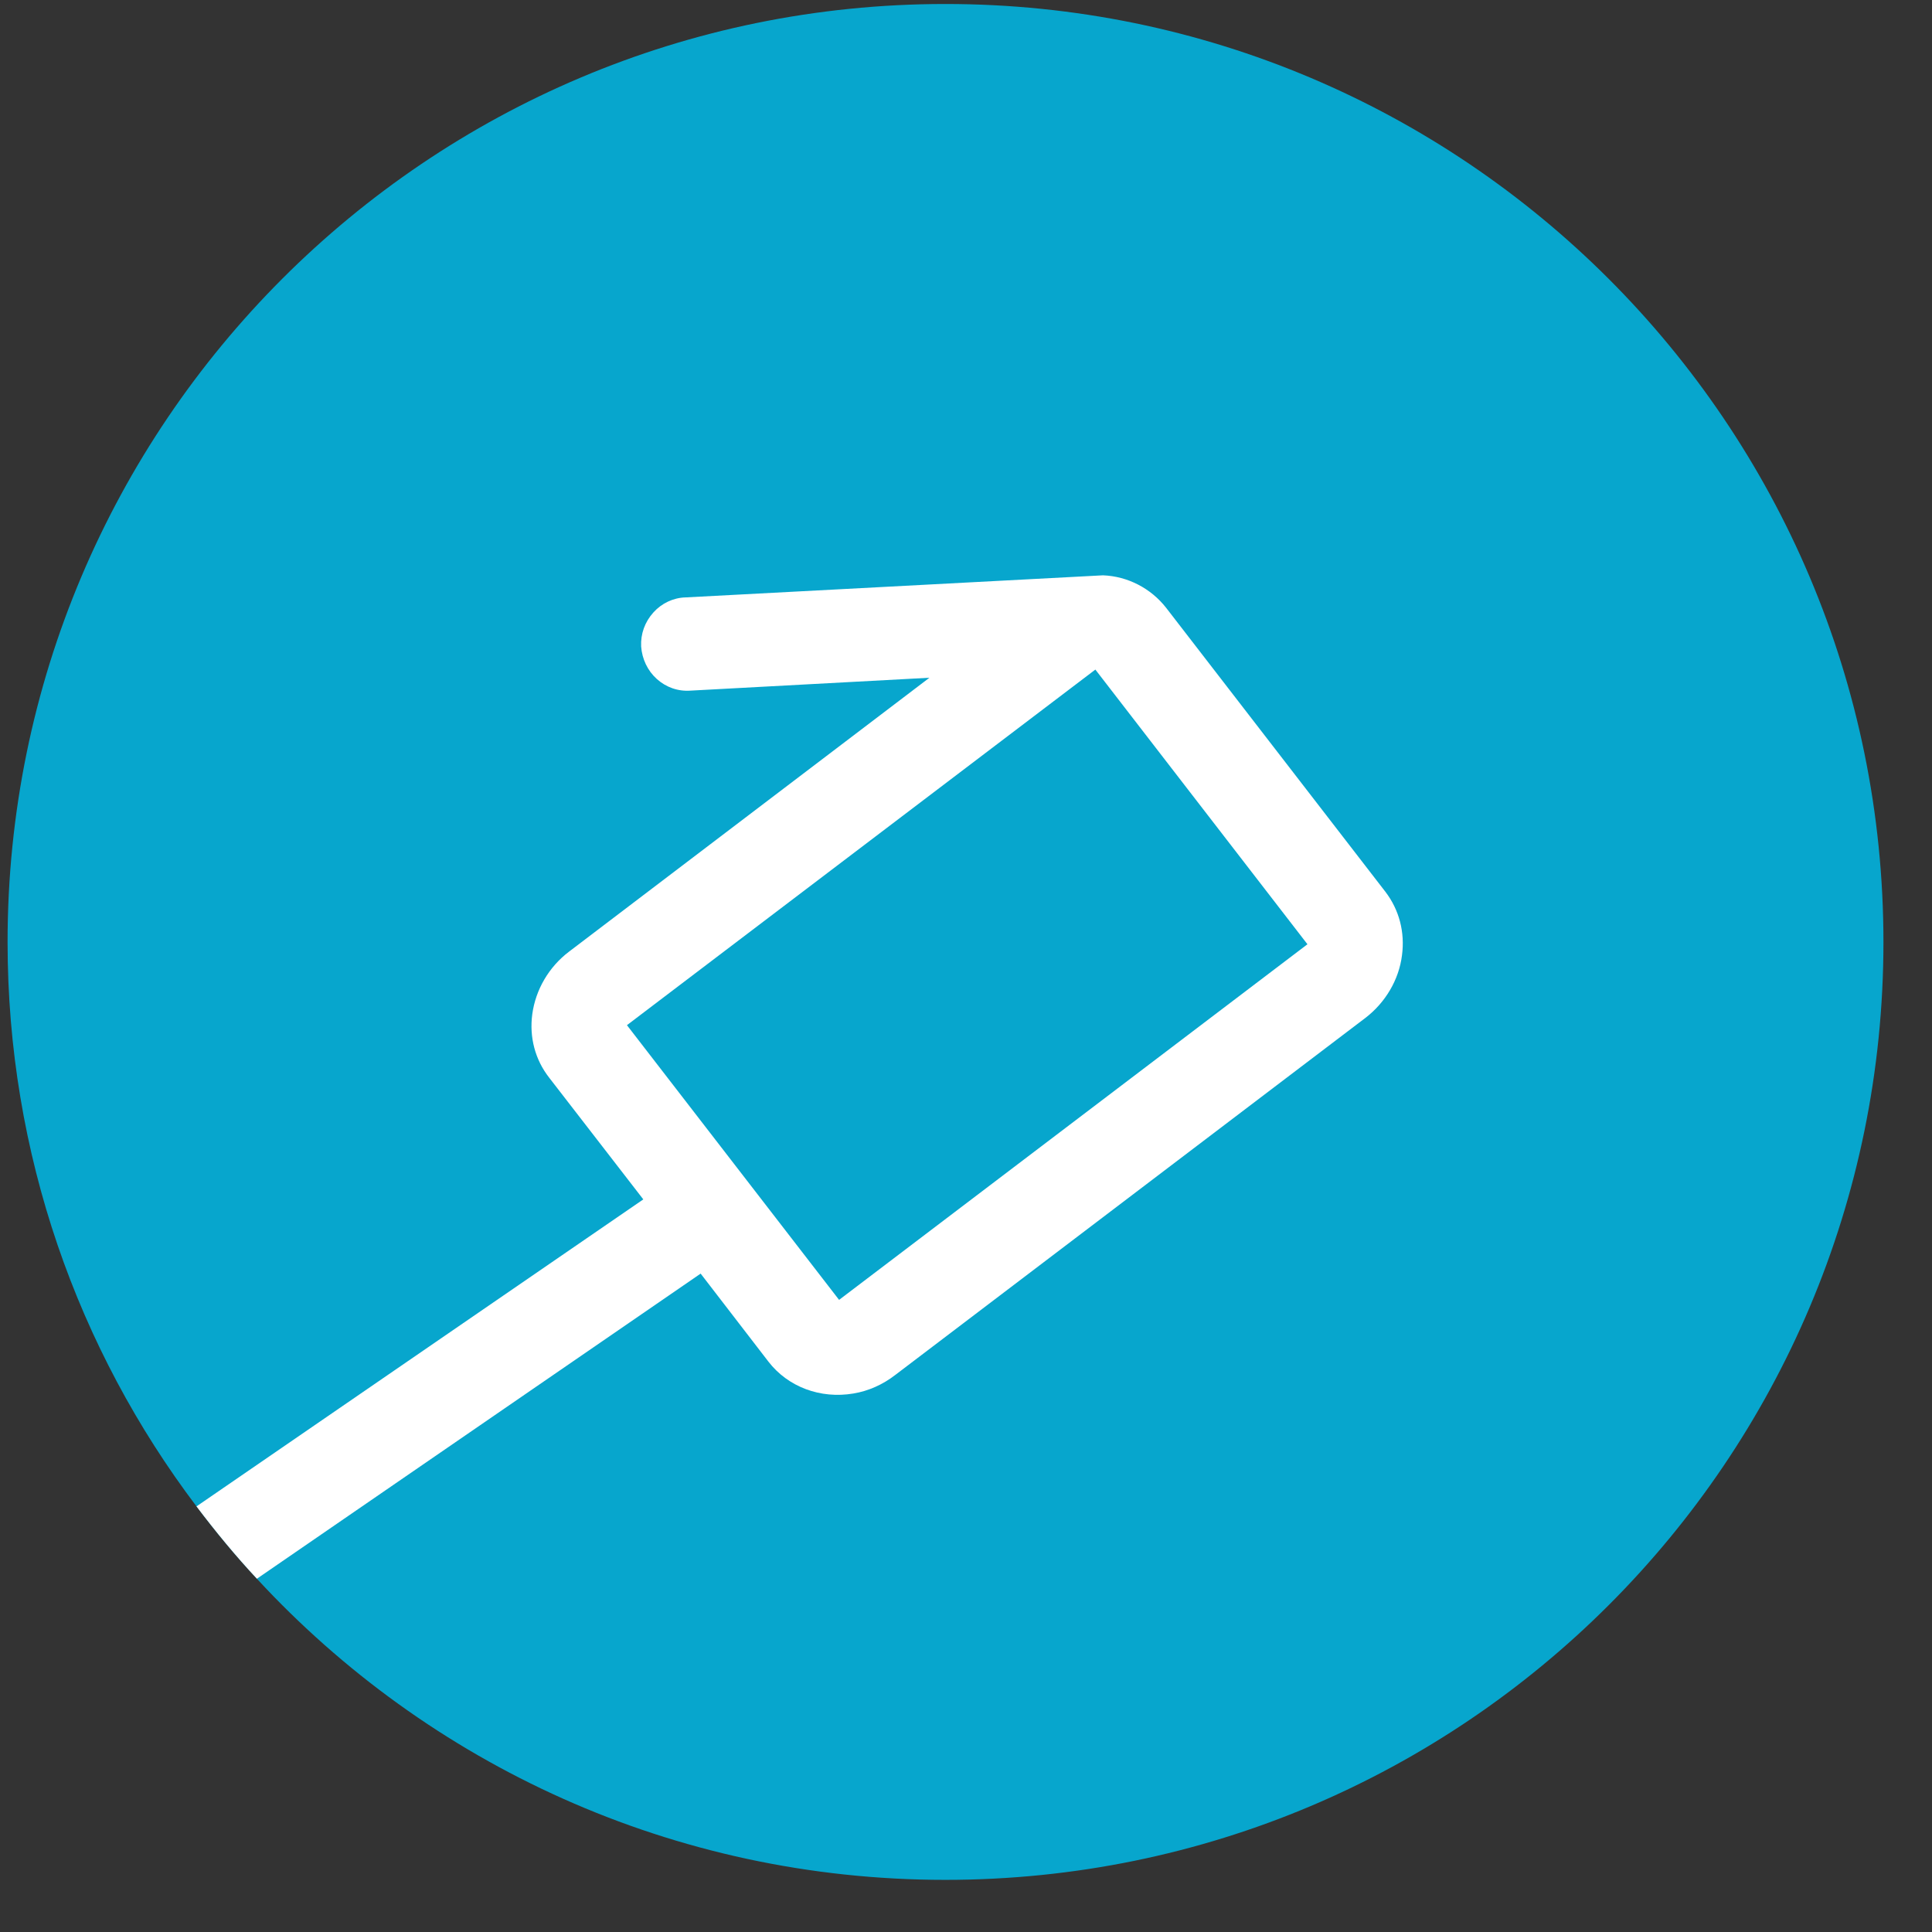
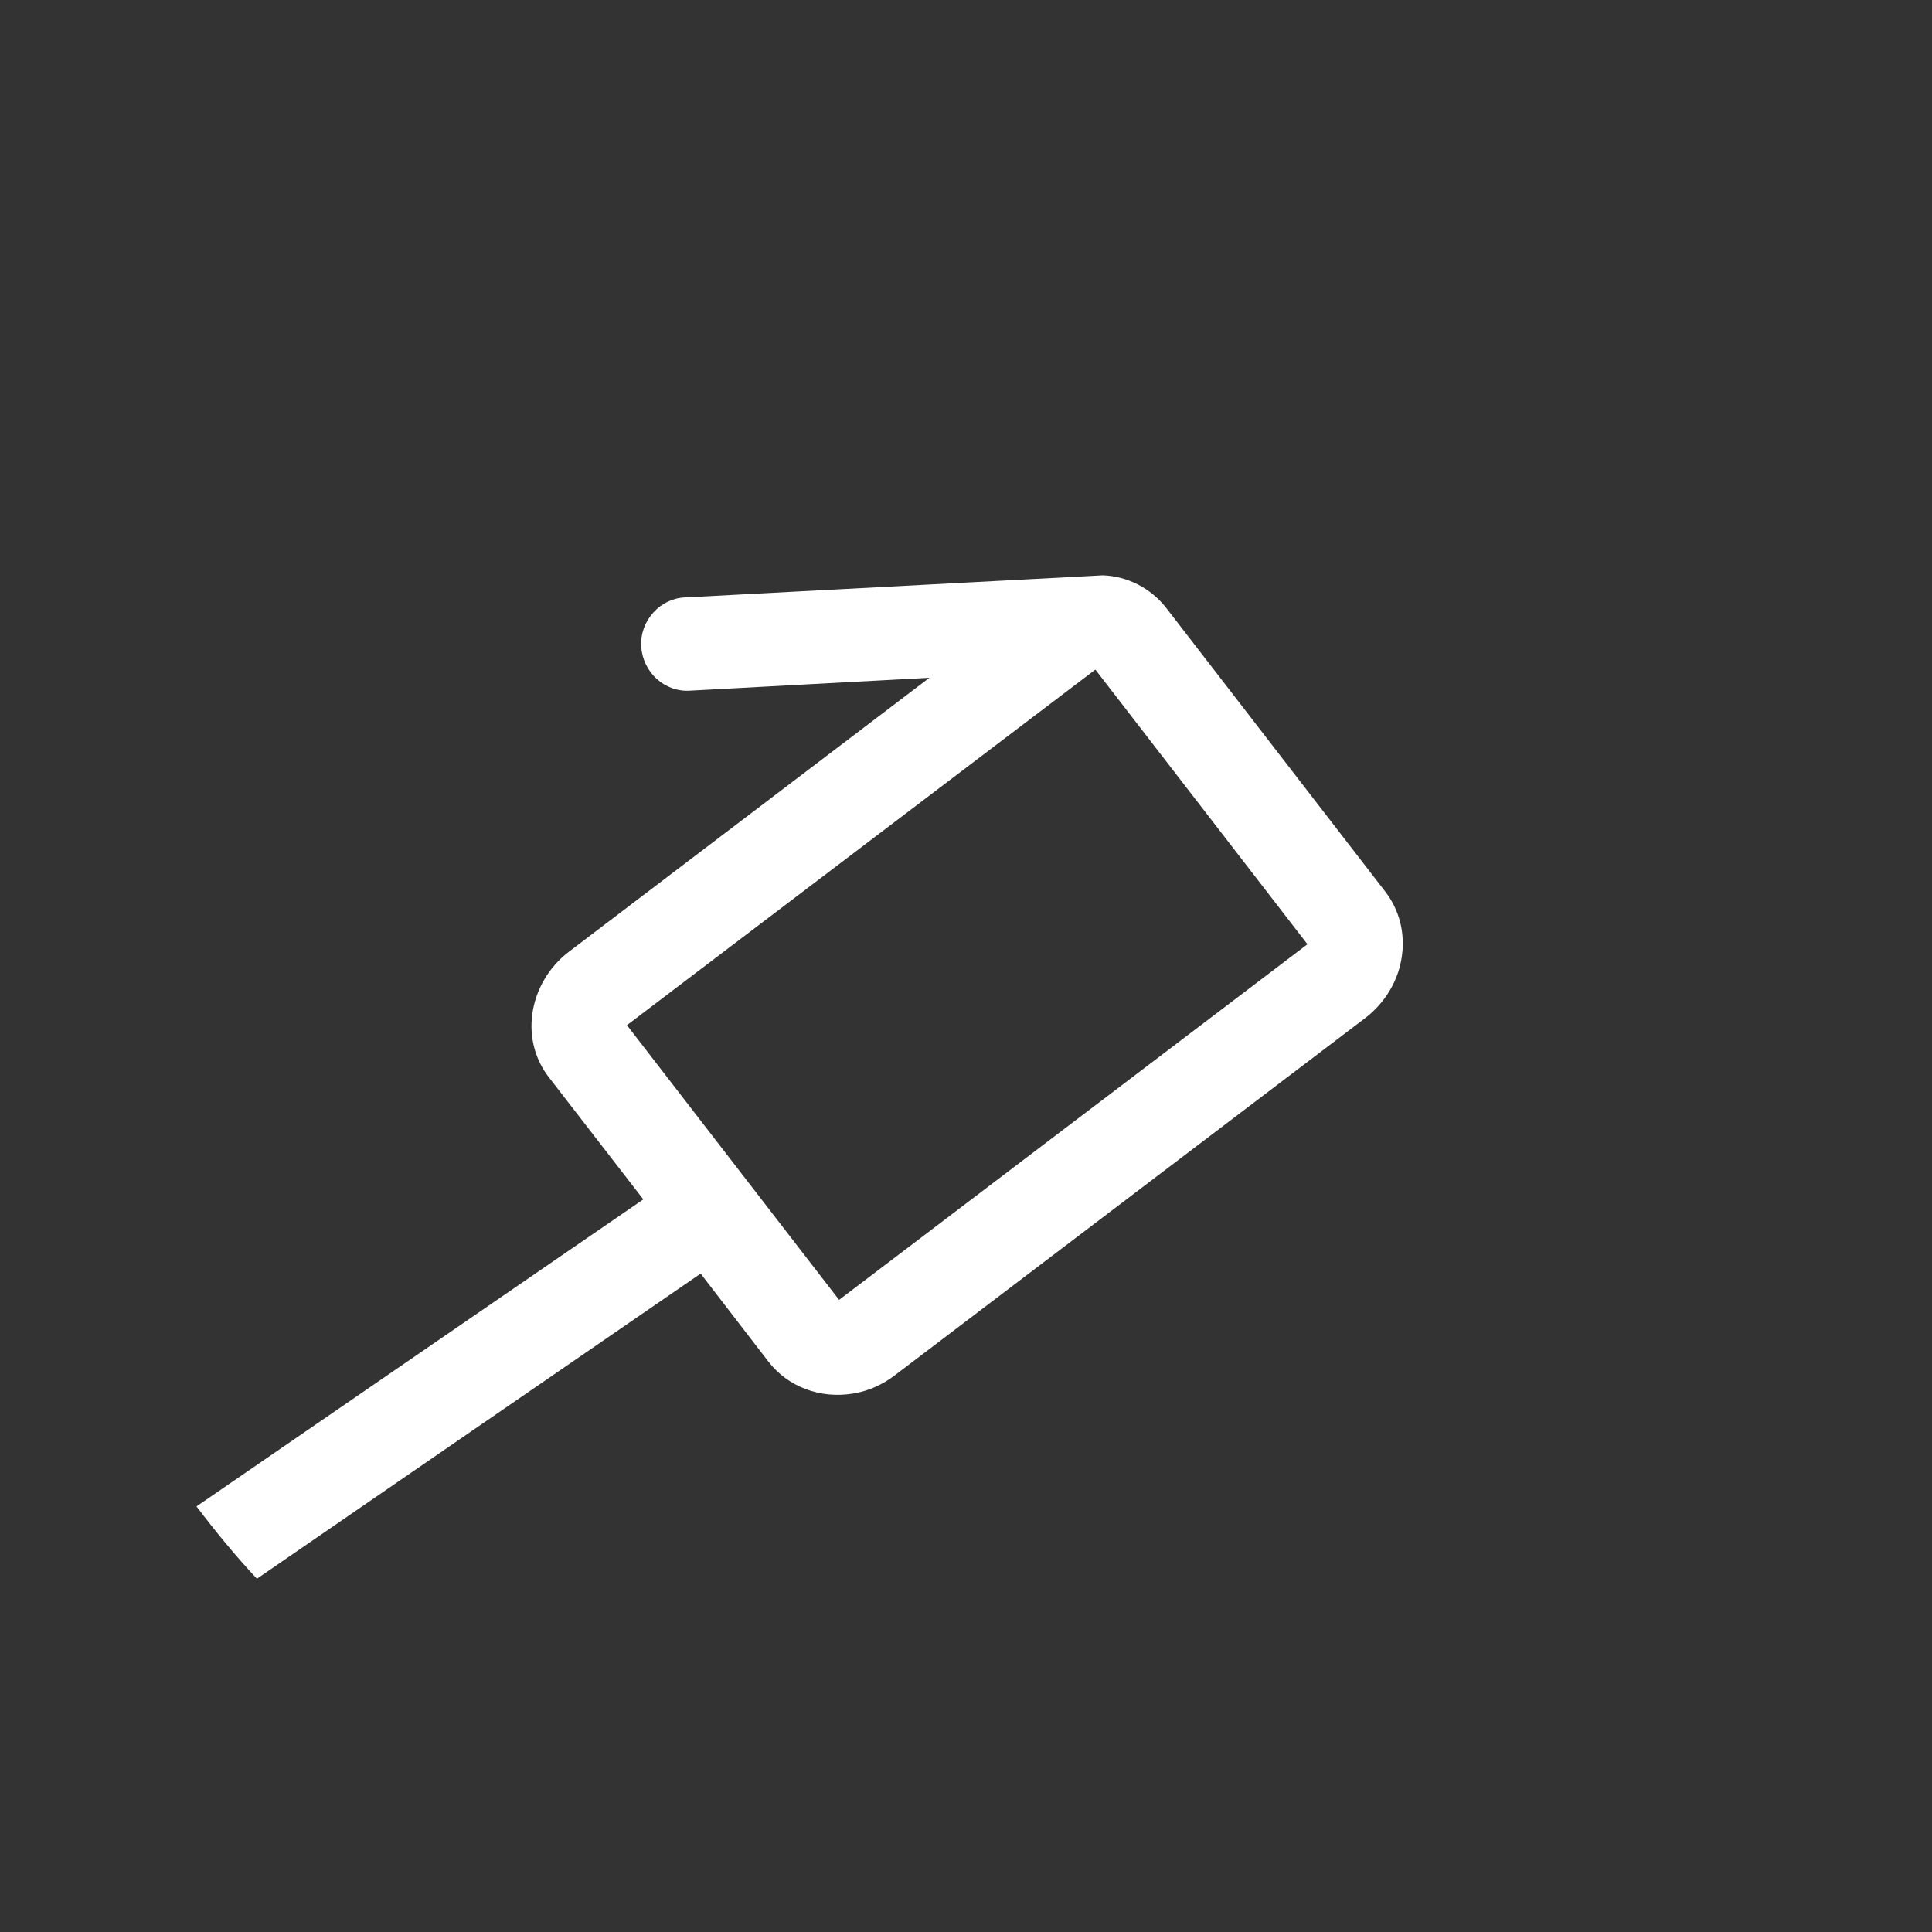
<svg xmlns="http://www.w3.org/2000/svg" width="75px" height="75px" viewBox="0 0 75 75" version="1.1">
  <rect x="0" y="0" width="75" height="75" fill="#333333" stroke="none" />
  <title>bit/icon/techtype/DSL</title>
  <desc>Created with Sketch.</desc>
  <defs />
  <g id="Providers-page" stroke="none" stroke-width="1" fill="none" fill-rule="evenodd">
    <g id="Desktop-HD-Copy" transform="translate(-954, -1601)">
      <g id="Types-of-providers" transform="translate(832, 1539)">
        <g id="Group-15" transform="translate(117, 59.89)">
          <g id="bit/icon/techtype/DSL" transform="translate(4, 0)">
            <g id="Group-4" transform="translate(0.5, 0.217)">
              <g id="Page-1" transform="translate(0.794, 0.858)">
                <g id="Group-3" transform="translate(0, 0.202)" fill="#07A6CD">
-                   <path d="M72.821,37.405 C72.821,57.512 56.512,73.809 36.405,73.809 C25.833,73.809 16.321,69.309 9.678,62.119 C8.845,61.226 8.071,60.286 7.333,59.309 C2.726,53.214 -0,45.631 -0,37.405 C-0,17.297 16.297,0.988 36.405,0.988 C56.512,0.988 72.821,17.297 72.821,37.405" id="Fill-1" />
-                 </g>
+                   </g>
                <path d="M53.488,35.655 L44.976,24.631 C44.381,23.869 43.476,23.405 42.524,23.369 L26.322,24.226 C25.845,24.238 25.393,24.452 25.072,24.809 C24.738,25.178 24.572,25.643 24.595,26.131 C24.631,26.619 24.845,27.071 25.203,27.393 C25.56,27.714 26.024,27.881 26.512,27.845 L35.786,27.345 L21.798,37.976 C21.012,38.571 20.5,39.452 20.369,40.405 C20.25,41.297 20.476,42.166 21.024,42.869 L24.679,47.595 L7.334,59.513 C8.072,60.488 8.845,61.428 9.679,62.321 L26.905,50.476 L29.536,53.893 C30.298,54.881 31.56,55.346 32.834,55.131 C33.417,55.035 33.976,54.785 34.453,54.416 L52.715,40.547 C53.488,39.952 54.012,39.071 54.131,38.119 C54.25,37.226 54.024,36.357 53.488,35.655 L53.488,35.655 Z M32.279,51.496 L24.044,40.832 L42.228,27.028 L50.461,37.691 L32.279,51.496 Z" id="Fill-4" fill="#FFFFFF" />
              </g>
            </g>
          </g>
        </g>
      </g>
    </g>
  </g>
</svg>